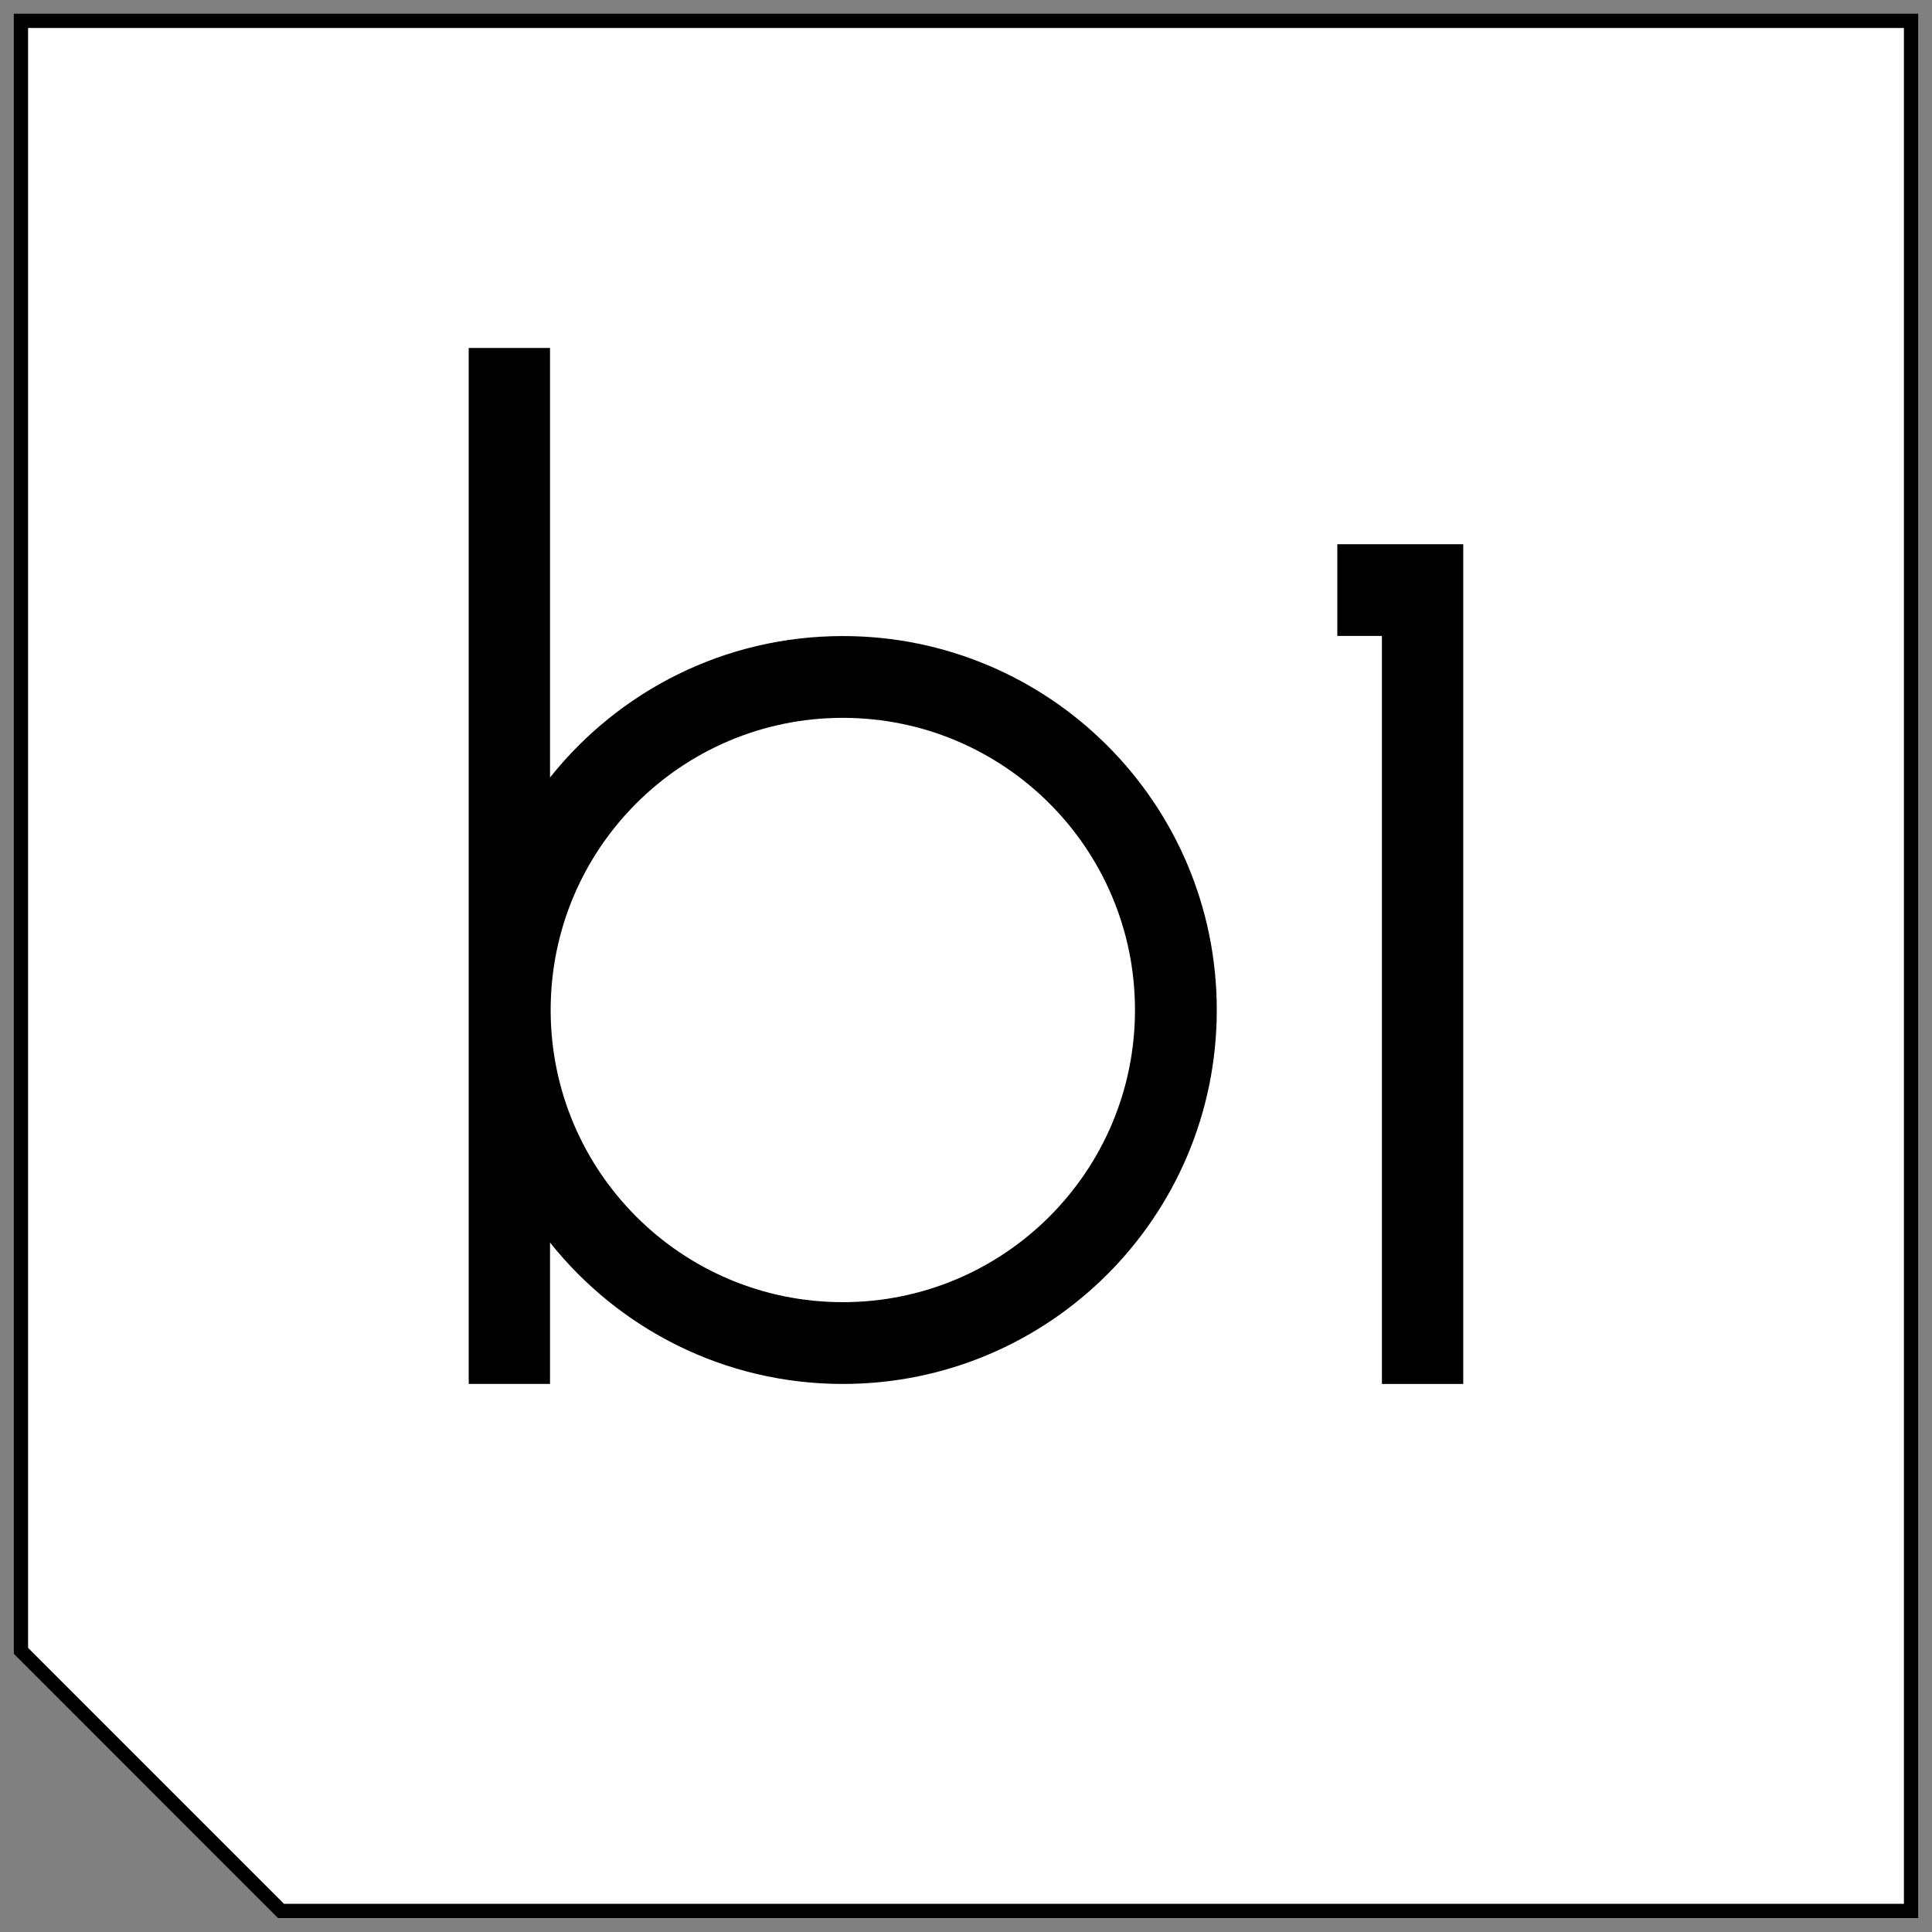
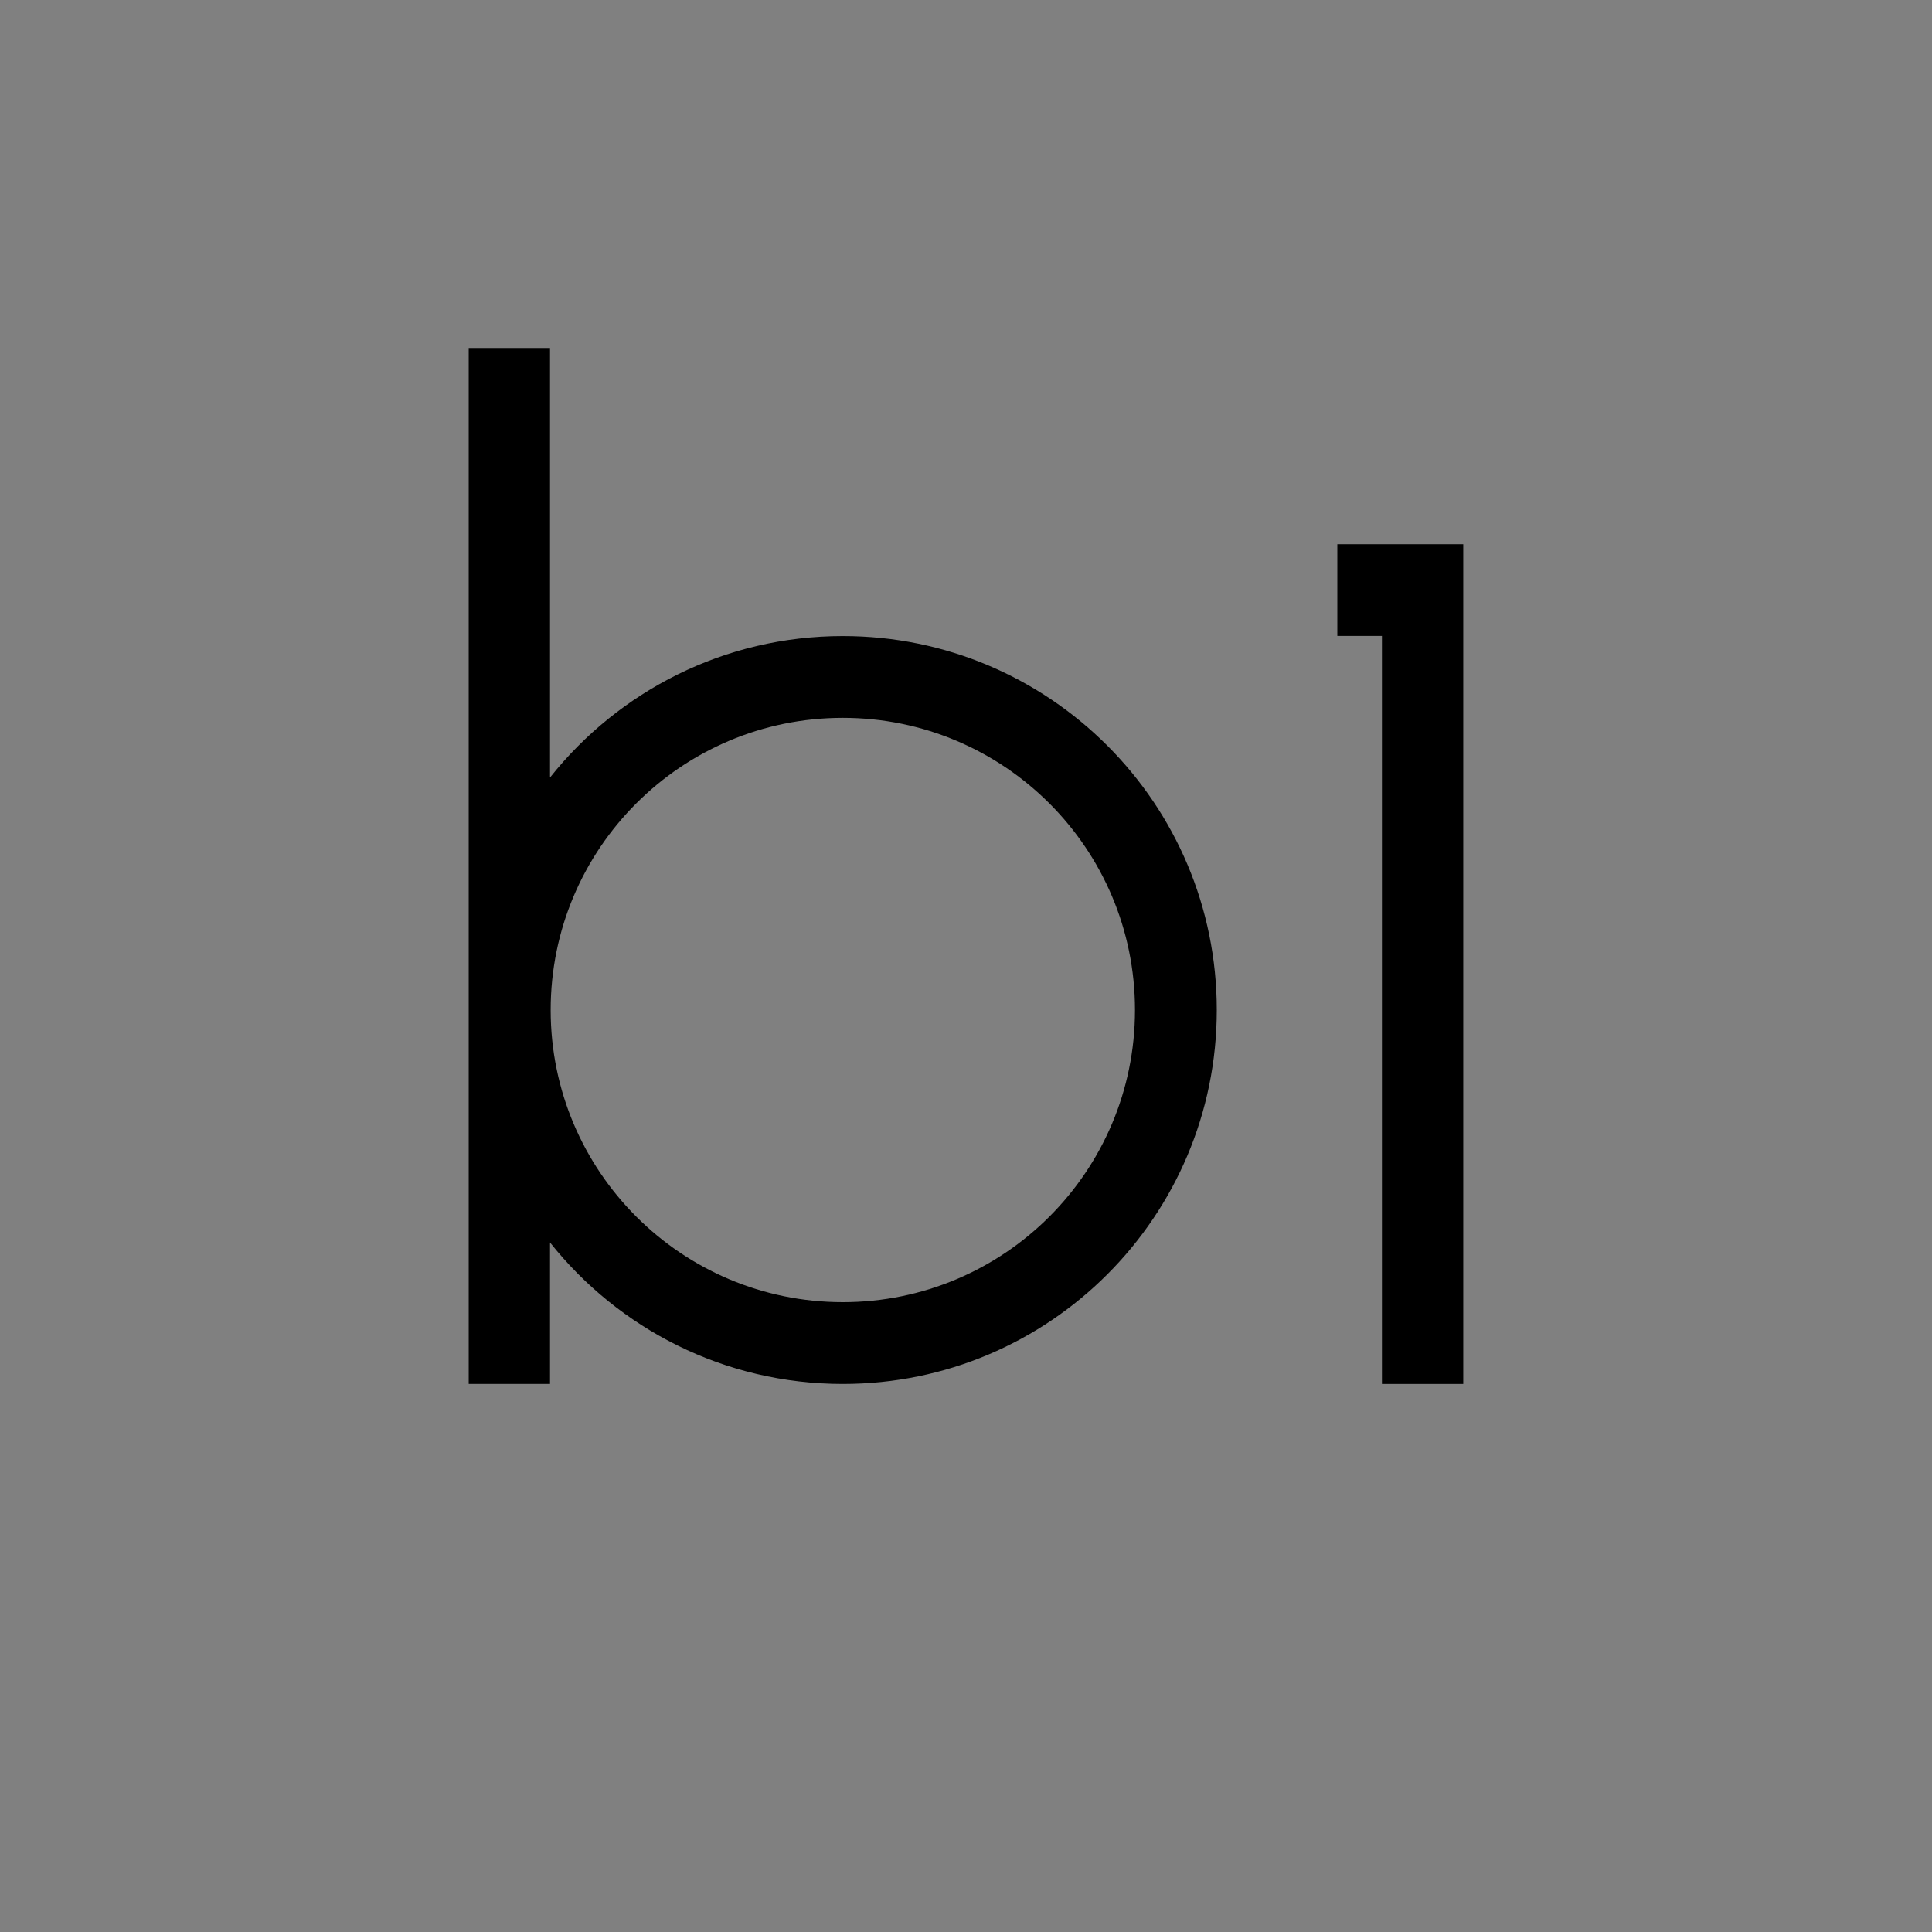
<svg xmlns="http://www.w3.org/2000/svg" id="Ebene_1" x="0px" y="0px" viewBox="0 0 4500 4500" style="enable-background:new 0 0 4500 4500;" xml:space="preserve">
  <rect x="0" y="0" width="4500" height="4500" fill="#808080" stroke="none" />
  <style type="text/css">	.st0{fill:#FFFFFF;stroke:#000000;stroke-width:33.247;stroke-miterlimit:10;}</style>
-   <polygon class="st0" points="654.6,4451 4451.2,4451 4451.2,48.5 48.8,48.5 48.8,3845.1 " />
  <path d="M1963.1,1481.5c-276.3,0-522.4,128.8-682,329.5V810.5h-189.4v2413h189.4V2894c159.6,200.7,405.7,329.5,682,329.5 c481.1,0,871-390,871-871C2834.2,1871.4,2444.2,1481.5,1963.1,1481.5z M1963.1,3033c-375.8,0-680.5-304.7-680.5-680.5 c0-375.8,304.7-680.5,680.5-680.5c375.8,0,680.5,304.7,680.5,680.5C2643.6,2728.3,2339,3033,1963.1,3033z" />
  <polygon points="3408.2,1267.6 3408.2,1481.2 3408.2,3223.5 3218.8,3223.5 3218.8,1481.2 3114.9,1481.2 3114.9,1267.6 " />
</svg>